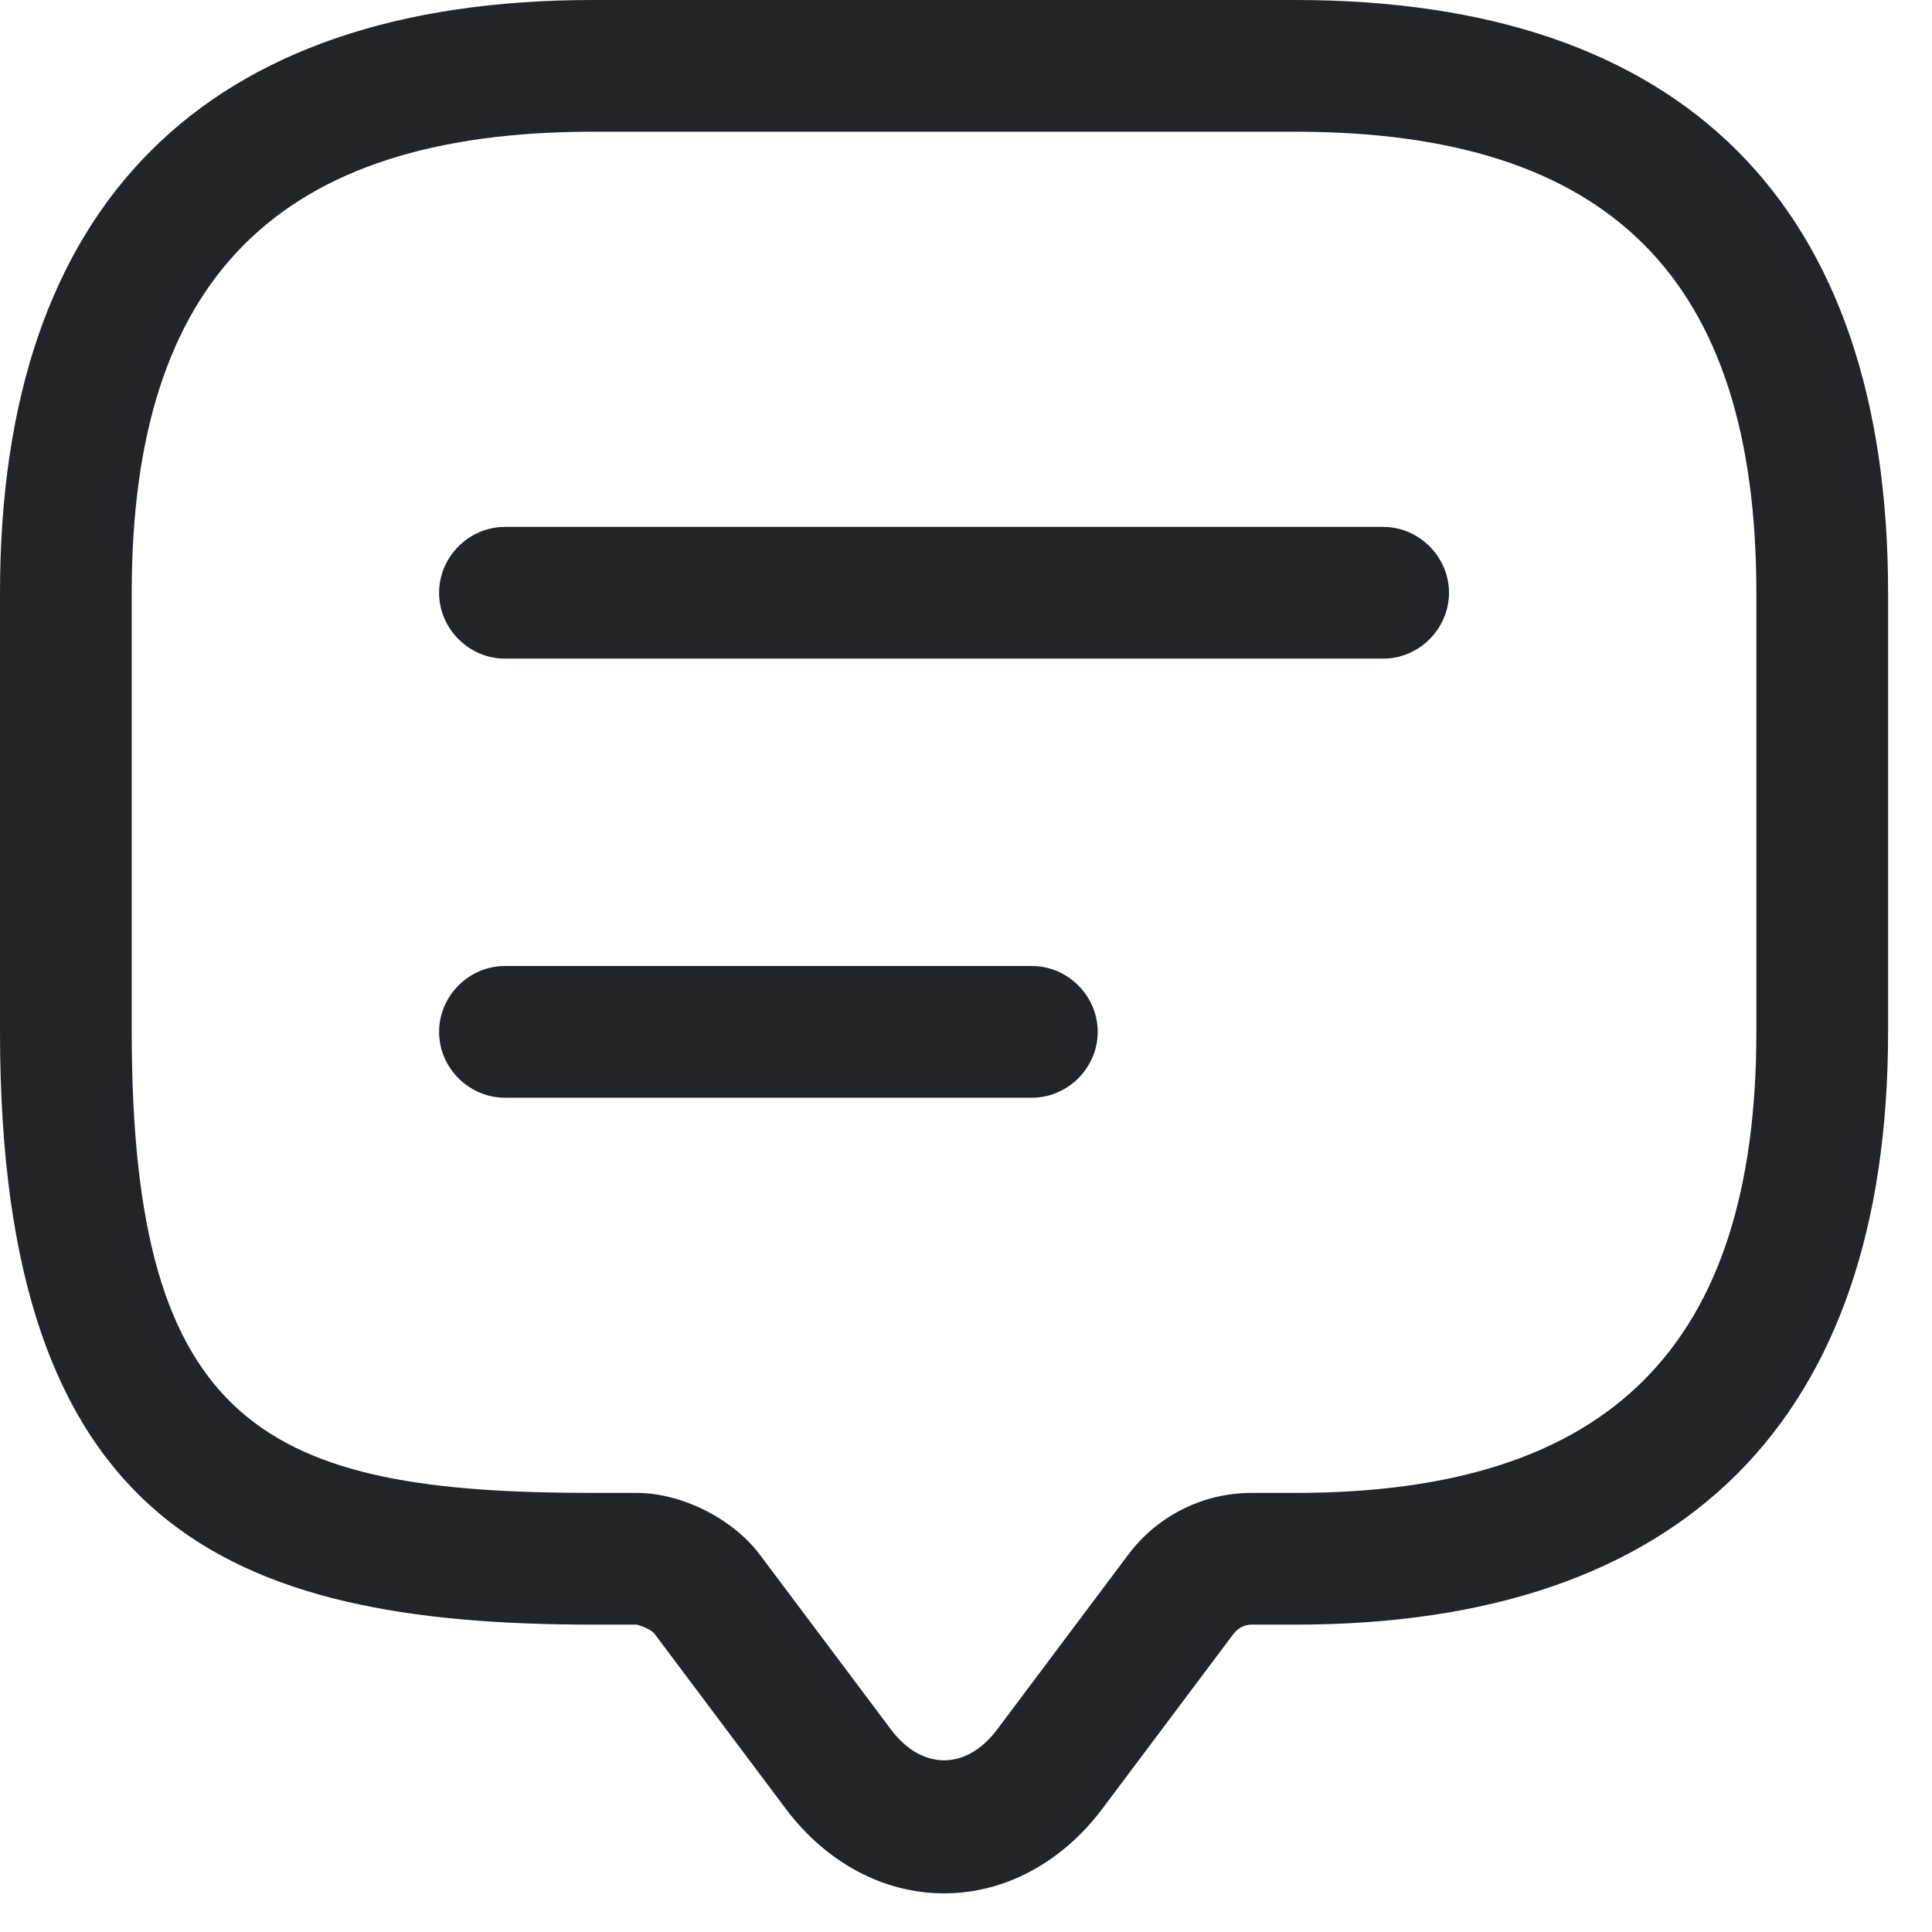
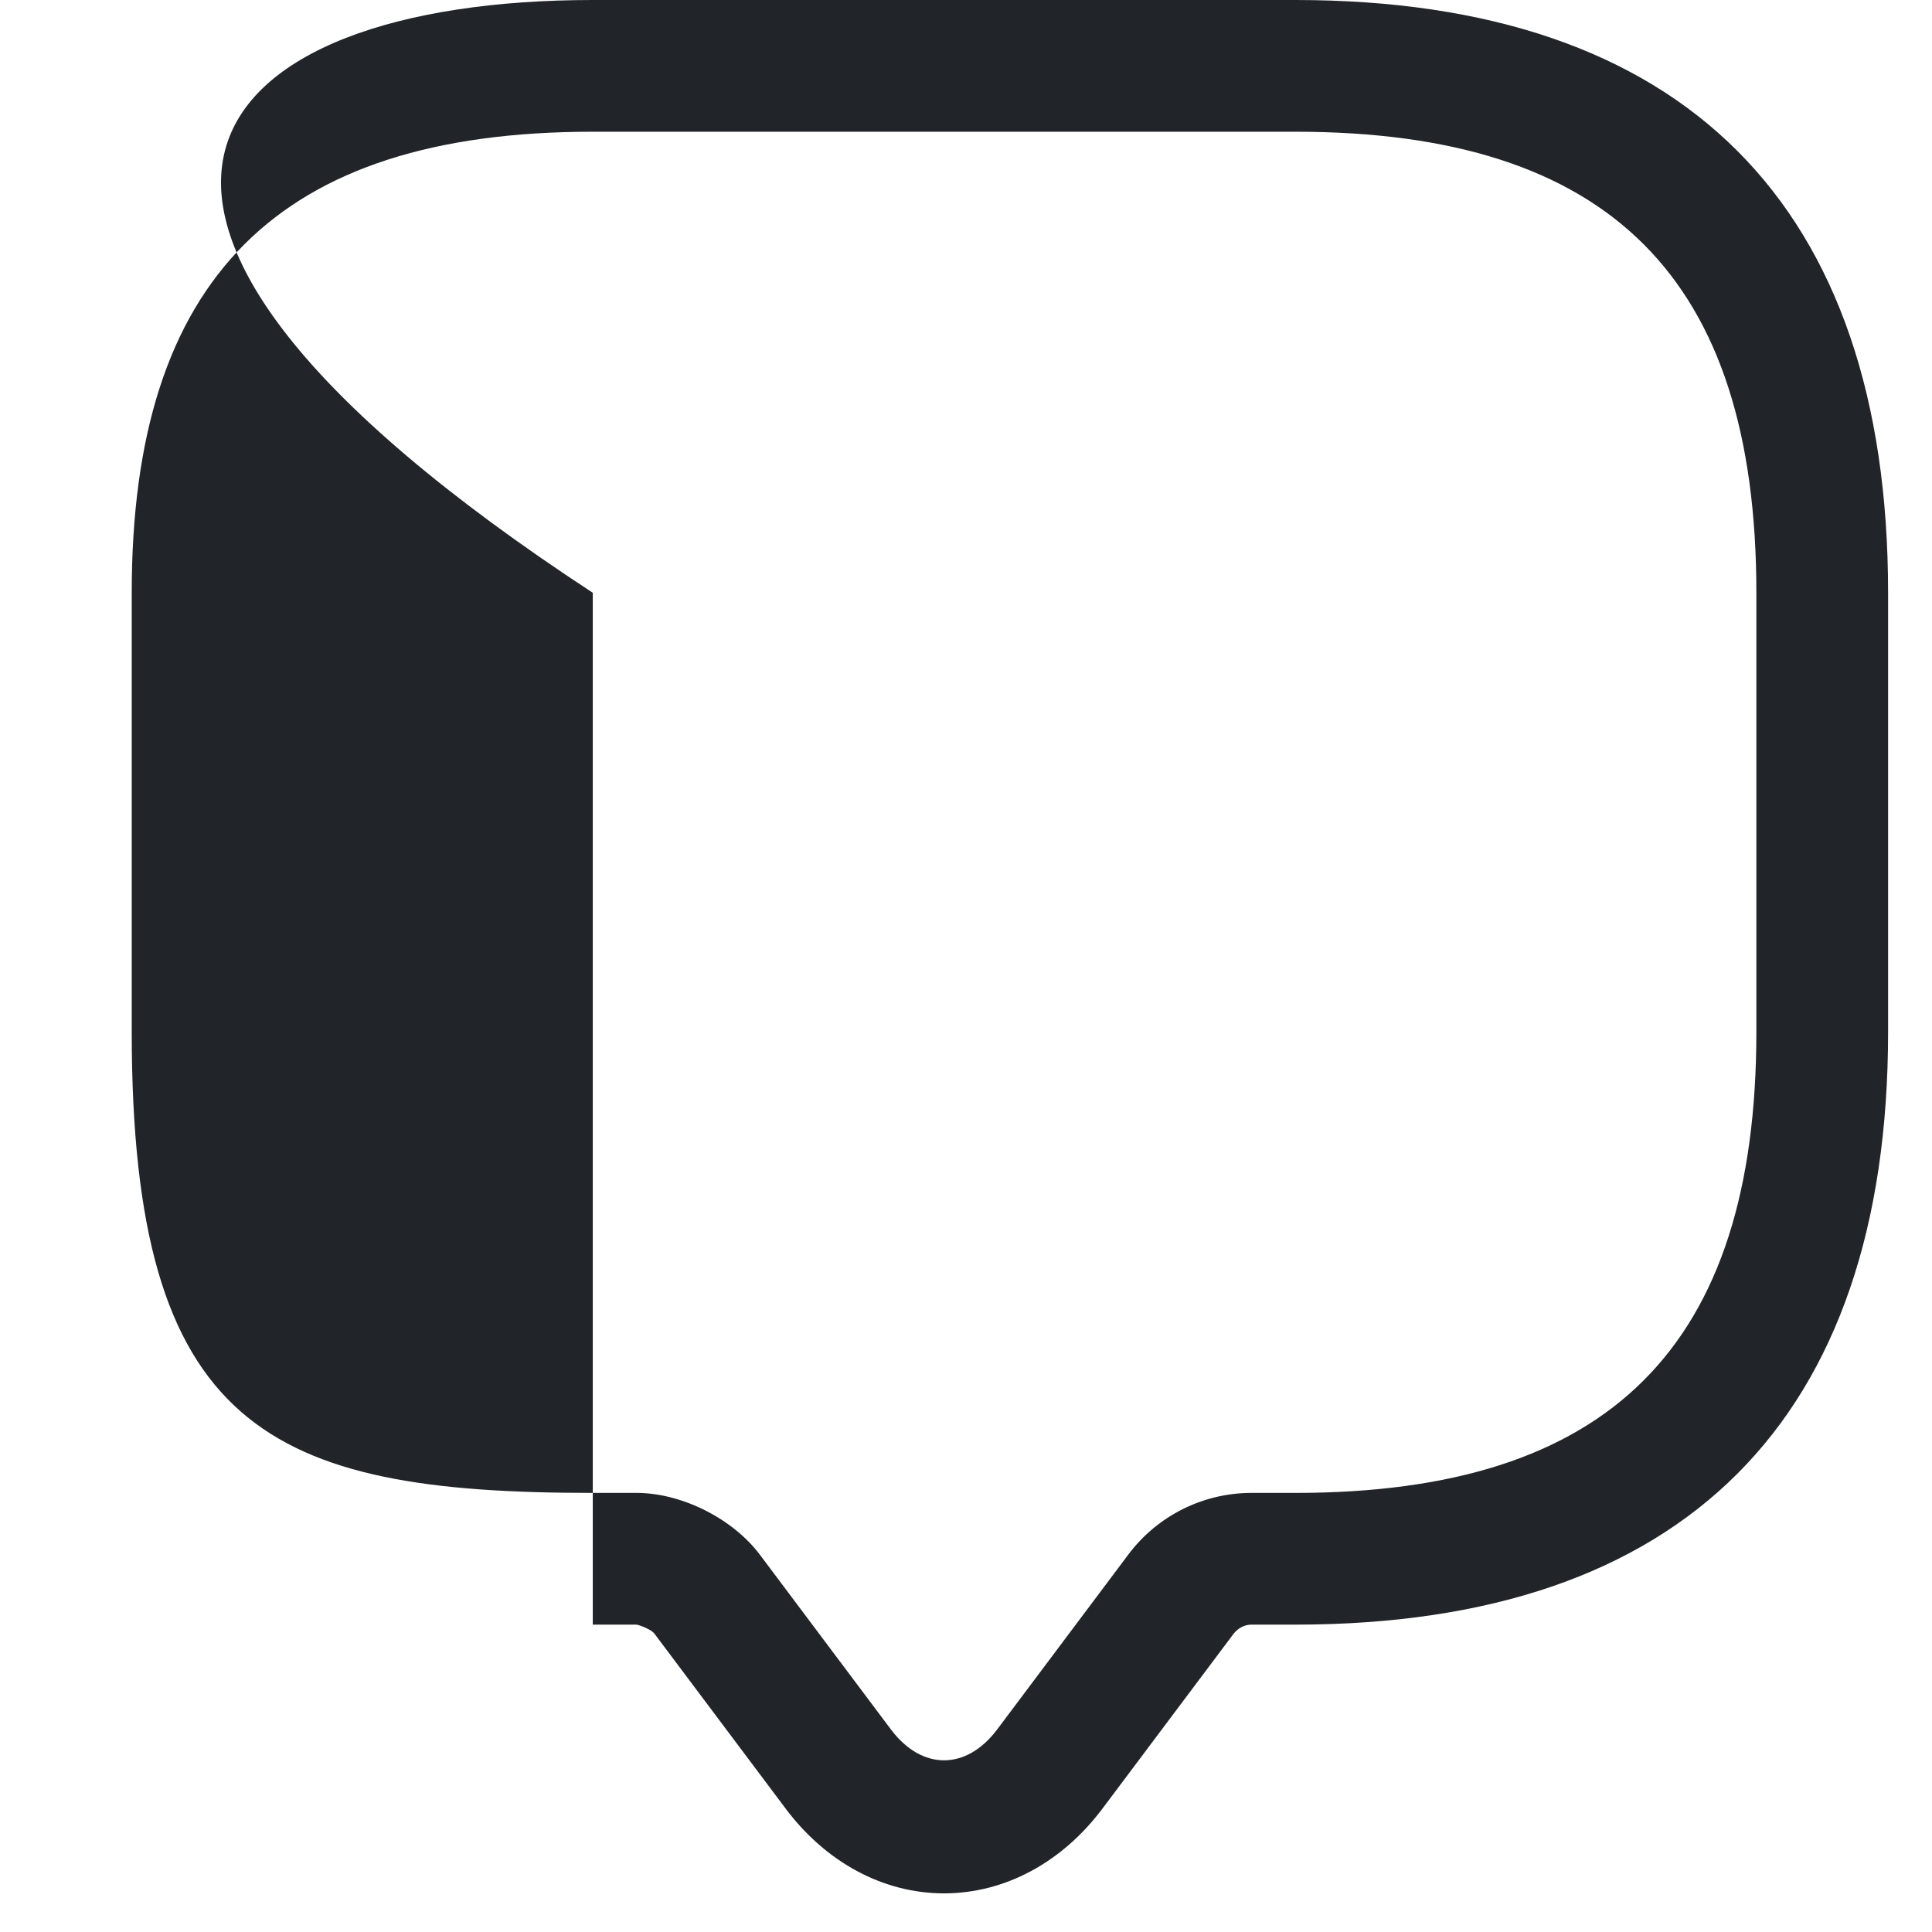
<svg xmlns="http://www.w3.org/2000/svg" width="22" height="22" viewBox="0 0 22 22" fill="none">
-   <path d="M10.75 21.56C10.06 21.56 9.41 21.21 8.95 20.6L7.45 18.6C7.42 18.56 7.3 18.51 7.25 18.5H6.75C2.58 18.5 0 17.37 0 11.75V6.75C0 2.33 2.33 0 6.75 0H14.75C19.17 0 21.5 2.33 21.5 6.75V11.75C21.5 16.17 19.17 18.5 14.75 18.5H14.25C14.17 18.5 14.1 18.54 14.05 18.6L12.55 20.6C12.09 21.21 11.44 21.56 10.75 21.56ZM6.75 1.5C3.17 1.5 1.5 3.17 1.5 6.75V11.75C1.5 16.27 3.05 17 6.75 17H7.25C7.76 17 8.34 17.29 8.65 17.7L10.15 19.7C10.5 20.16 11 20.16 11.35 19.7L12.85 17.7C13.18 17.26 13.7 17 14.25 17H14.75C18.33 17 20 15.33 20 11.75V6.75C20 3.17 18.33 1.5 14.75 1.5H6.75Z" fill="#212529" />
-   <path d="M15.75 7.5H5.75C5.34 7.5 5 7.16 5 6.75C5 6.34 5.34 6 5.75 6H15.75C16.16 6 16.5 6.34 16.5 6.75C16.5 7.16 16.16 7.5 15.75 7.5Z" fill="#212529" />
-   <path d="M11.75 12.5H5.75C5.34 12.5 5 12.16 5 11.75C5 11.34 5.34 11 5.75 11H11.75C12.16 11 12.5 11.34 12.5 11.75C12.5 12.16 12.16 12.5 11.75 12.5Z" fill="#212529" />
+   <path d="M10.75 21.56C10.06 21.56 9.41 21.21 8.95 20.6L7.45 18.6C7.42 18.56 7.3 18.51 7.25 18.5H6.75V6.75C0 2.33 2.33 0 6.75 0H14.75C19.17 0 21.5 2.33 21.5 6.75V11.75C21.5 16.17 19.17 18.5 14.75 18.5H14.25C14.17 18.5 14.1 18.54 14.05 18.6L12.55 20.6C12.09 21.21 11.44 21.56 10.75 21.56ZM6.75 1.5C3.17 1.5 1.5 3.17 1.5 6.75V11.75C1.5 16.27 3.05 17 6.75 17H7.25C7.76 17 8.34 17.29 8.65 17.7L10.15 19.7C10.5 20.16 11 20.16 11.35 19.7L12.85 17.7C13.18 17.26 13.7 17 14.25 17H14.75C18.33 17 20 15.33 20 11.75V6.75C20 3.17 18.33 1.5 14.75 1.5H6.75Z" fill="#212529" />
</svg>